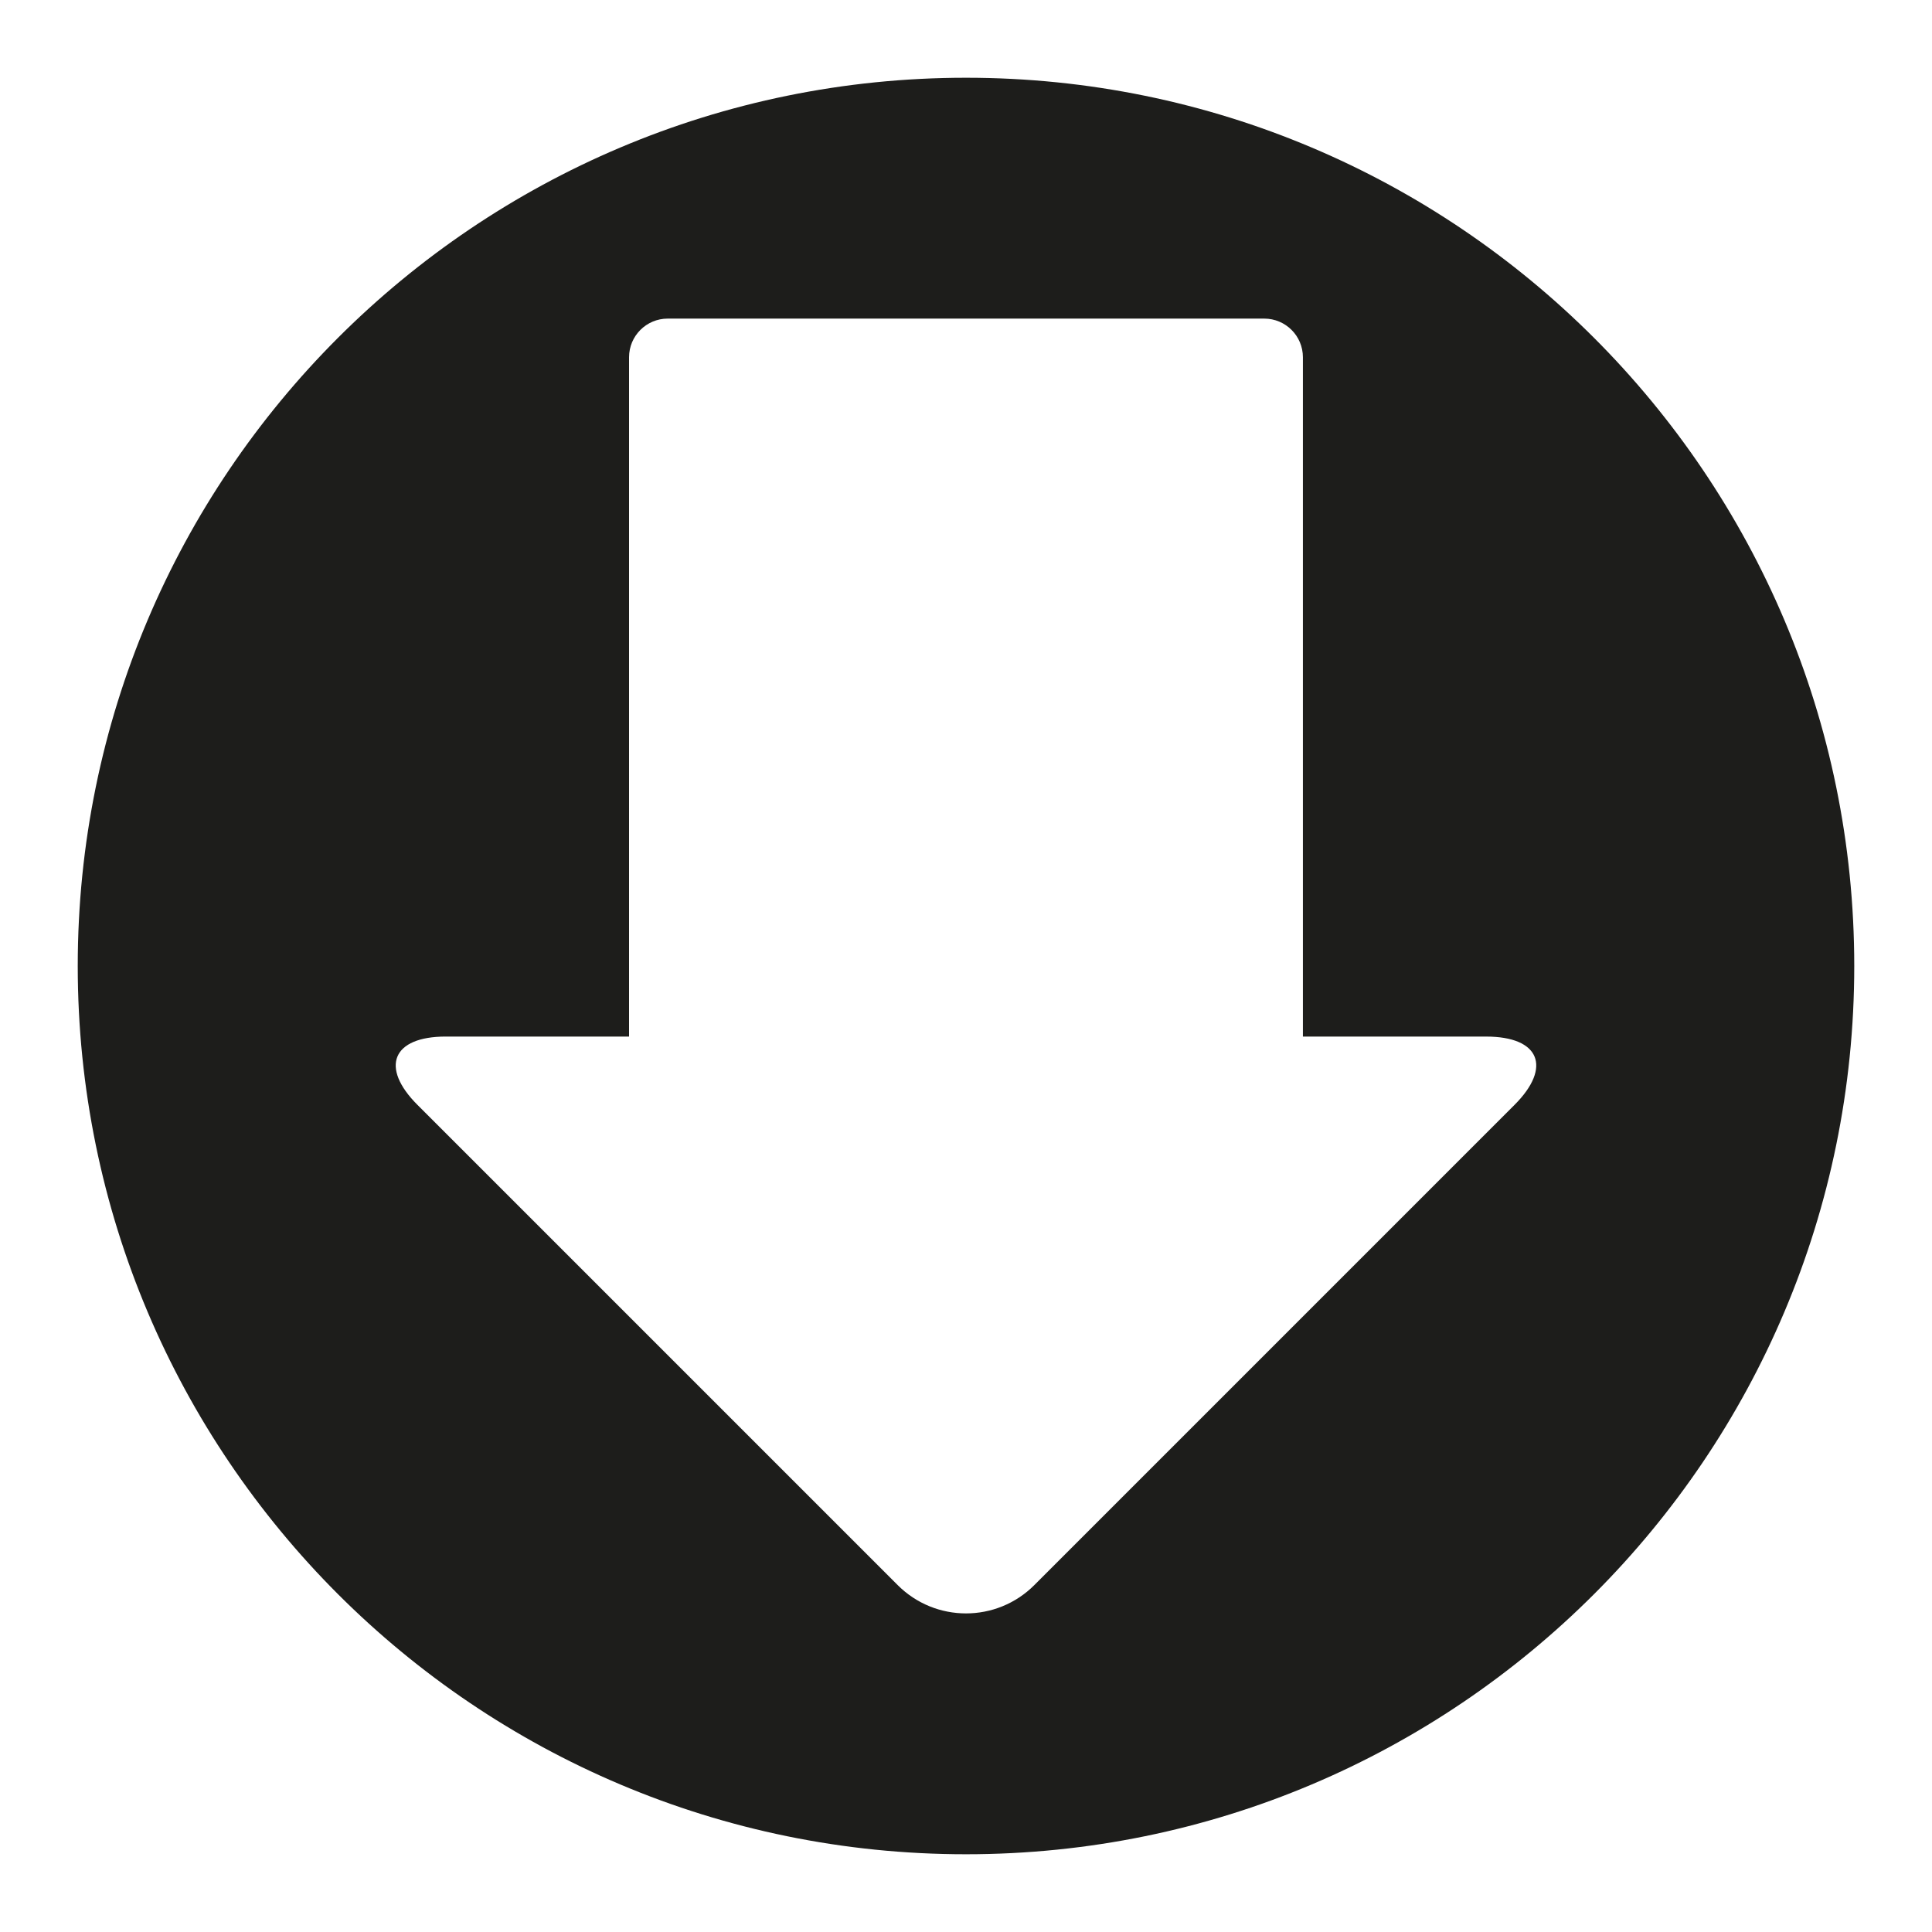
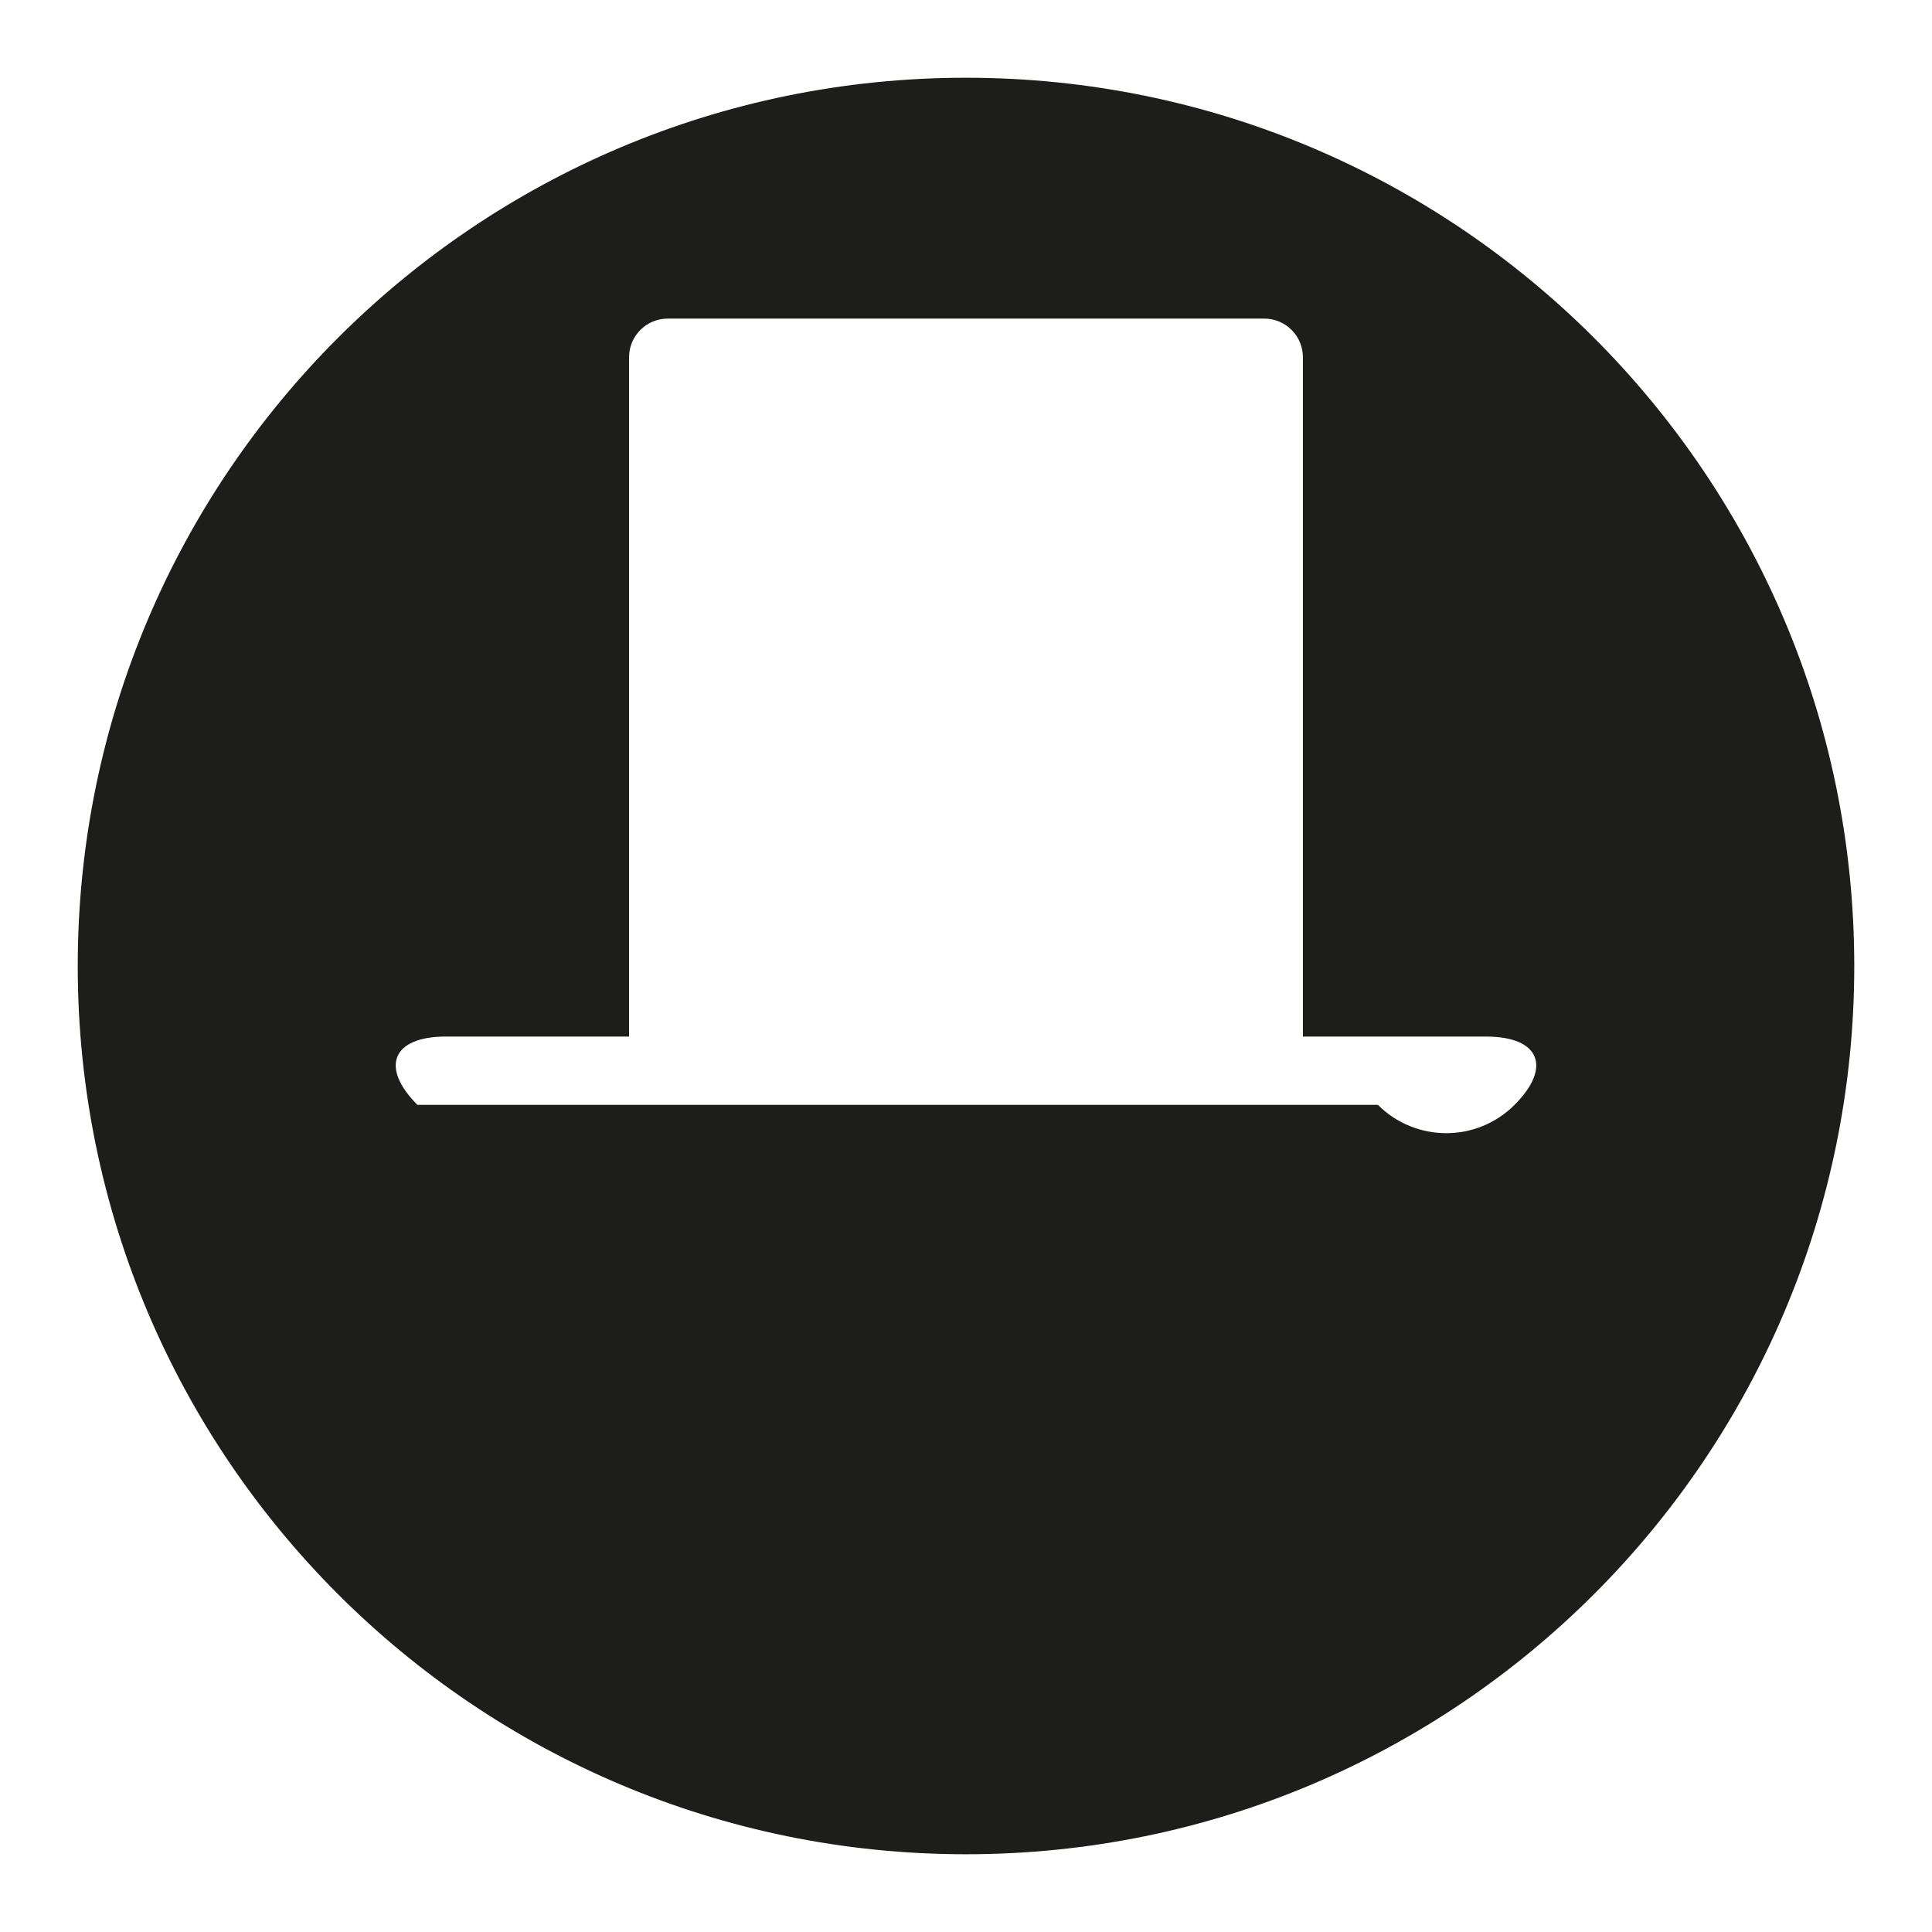
<svg xmlns="http://www.w3.org/2000/svg" version="1.1" id="Capa_1" x="0px" y="0px" viewBox="0 0 100 100" style="enable-background:new 0 0 100 100;" xml:space="preserve">
  <g>
-     <path style="fill:#1D1D1B;" d="M50,4.024C24.608,4.024,4.024,24.608,4.024,50c0,25.392,20.584,45.976,45.976,45.976   S95.976,75.392,95.976,50C95.976,24.608,75.392,4.024,50,4.024z M78.392,57.188L53.536,82.045c-1.953,1.953-5.119,1.953-7.071,0   L21.607,57.188c-1.953-1.953-1.297-3.536,1.464-3.536h9.489V18.491c0-1.105,0.896-2,2-2h30.878c1.104,0,2,0.895,2,2v35.162h9.489   C79.689,53.653,80.345,55.235,78.392,57.188z" />
+     <path style="fill:#1D1D1B;" d="M50,4.024C24.608,4.024,4.024,24.608,4.024,50c0,25.392,20.584,45.976,45.976,45.976   S95.976,75.392,95.976,50C95.976,24.608,75.392,4.024,50,4.024z M78.392,57.188c-1.953,1.953-5.119,1.953-7.071,0   L21.607,57.188c-1.953-1.953-1.297-3.536,1.464-3.536h9.489V18.491c0-1.105,0.896-2,2-2h30.878c1.104,0,2,0.895,2,2v35.162h9.489   C79.689,53.653,80.345,55.235,78.392,57.188z" />
  </g>
</svg>